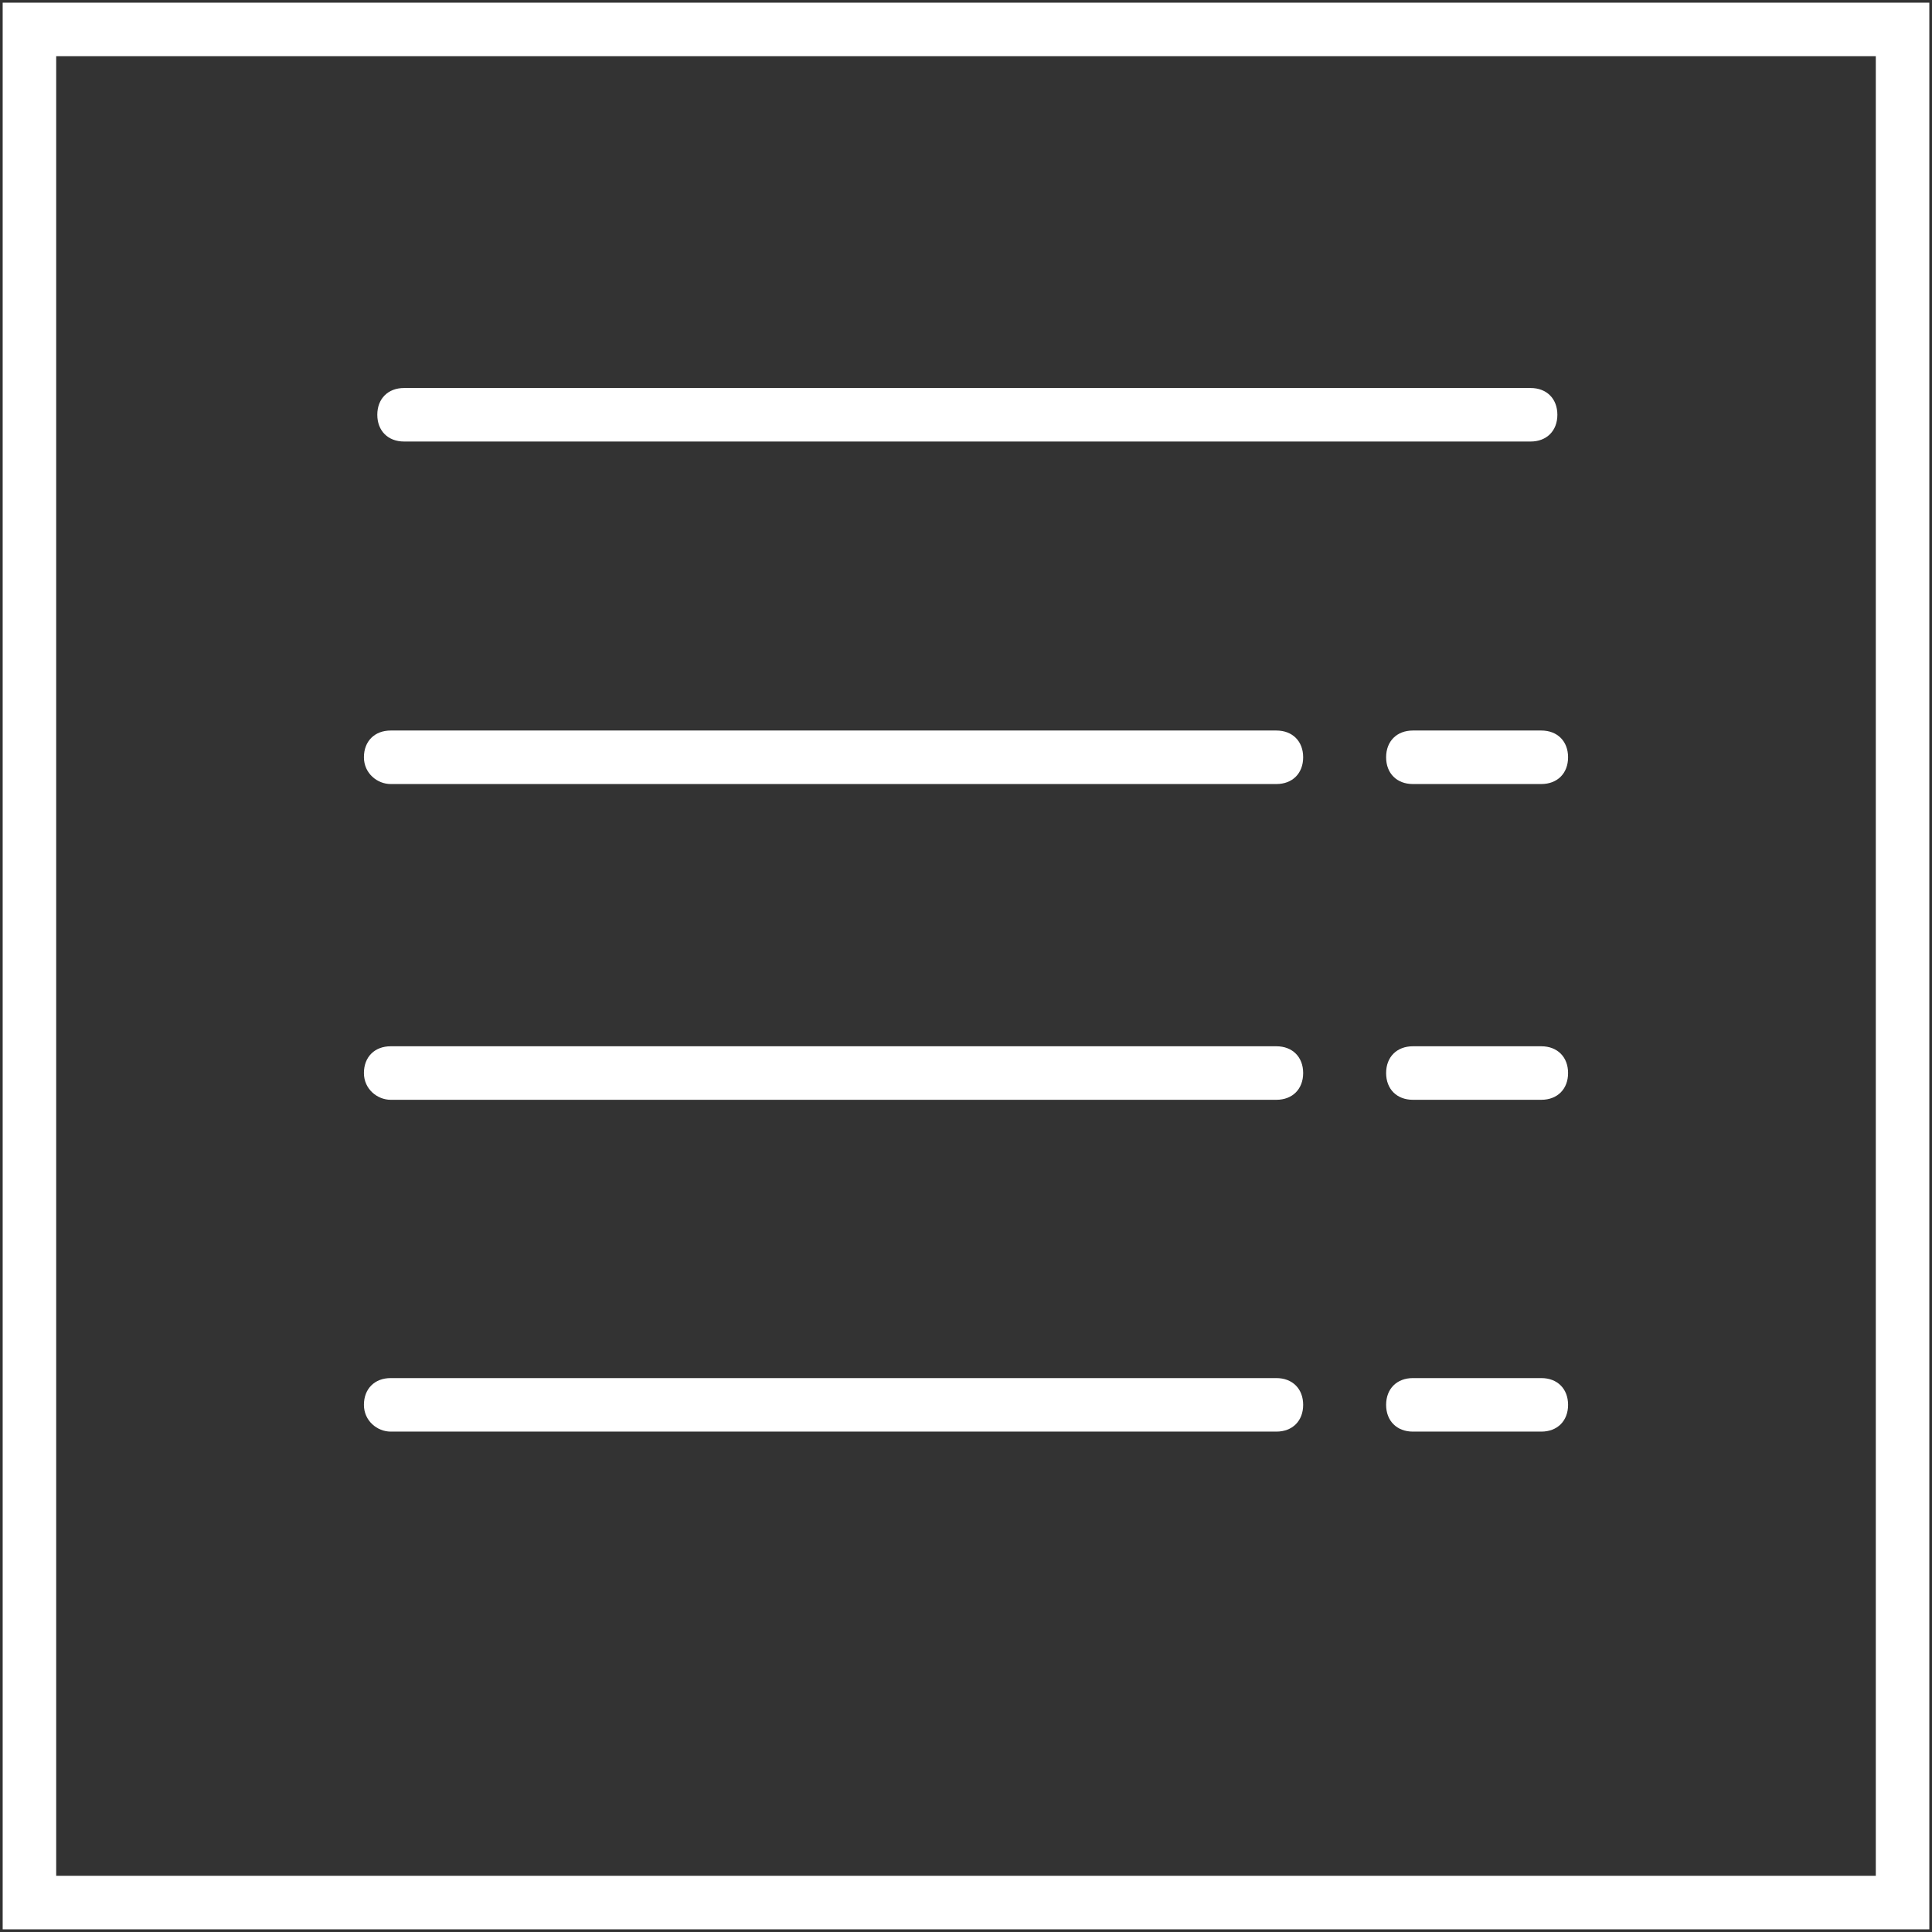
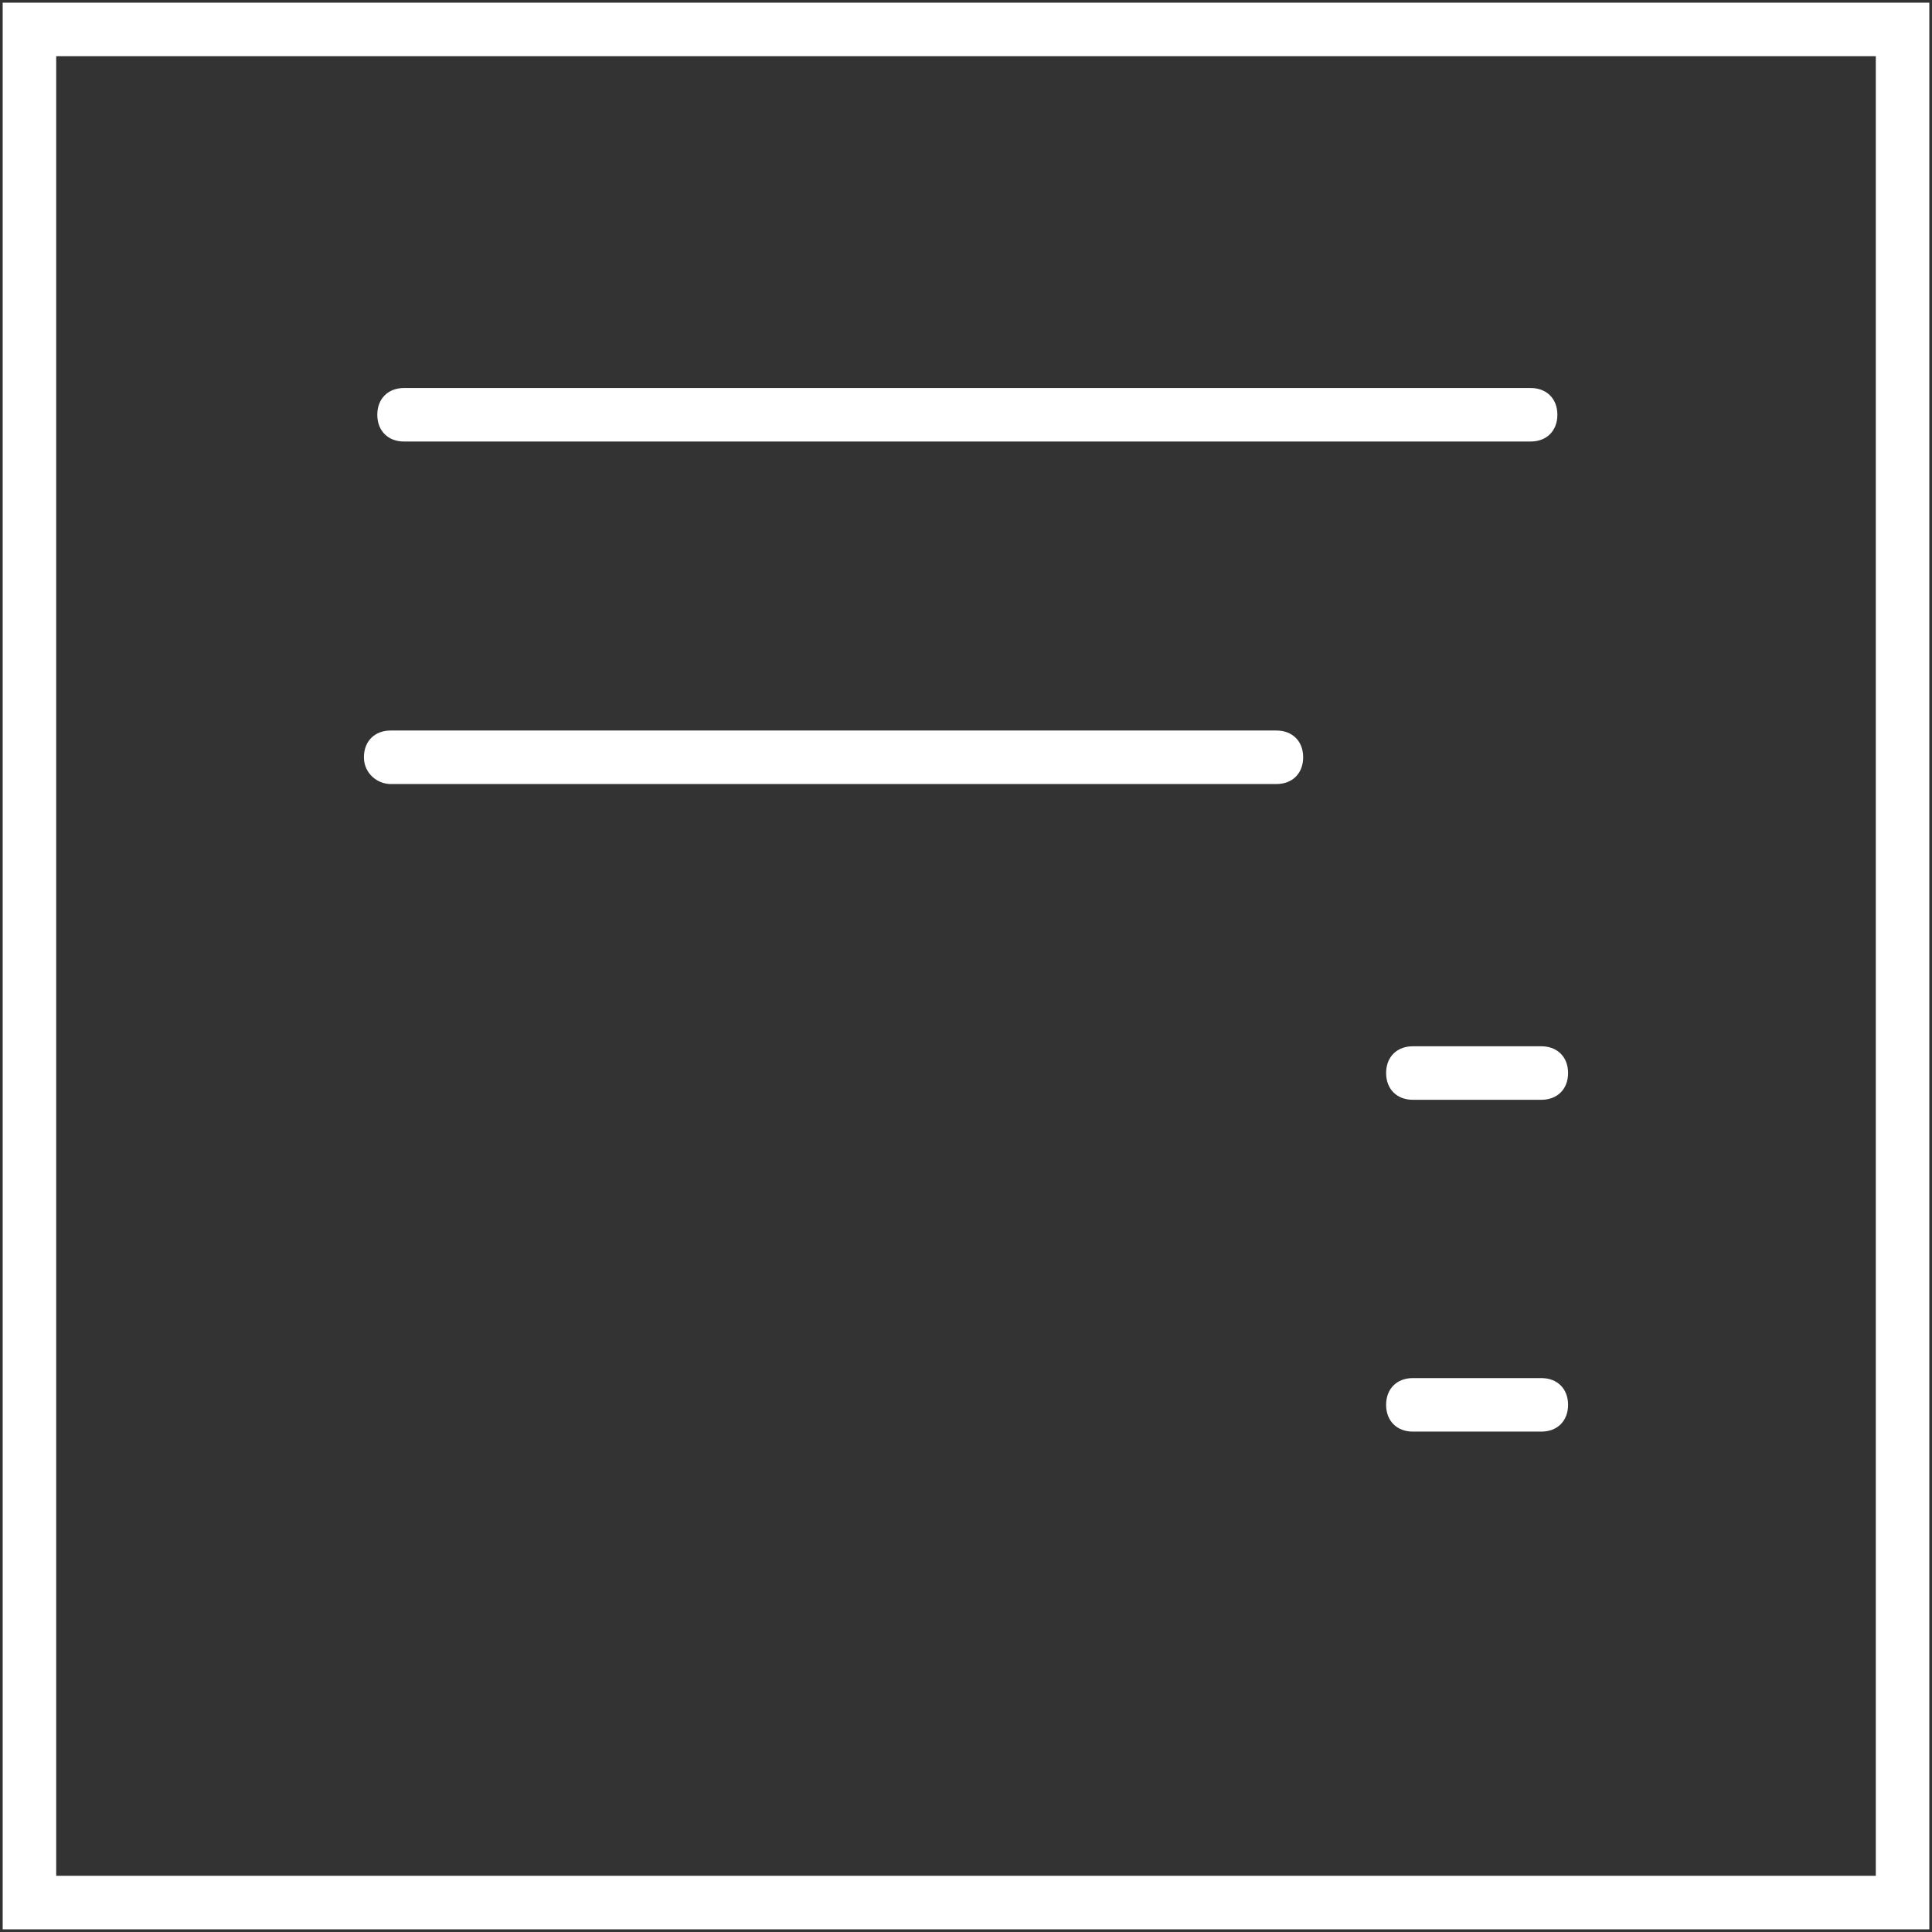
<svg xmlns="http://www.w3.org/2000/svg" version="1.1" id="Layer_2_1_" x="0px" y="0px" width="72.2px" height="72.2px" viewBox="0 0 72.2 72.2" style="enable-background:new 0 0 72.2 72.2;" xml:space="preserve">
  <rect x="0" y="0" width="72.2" height="72.2" fill="#333333" stroke="none" />
  <style type="text/css">
	.st0{fill:#FFFFFF;}
</style>
  <g>
    <path class="st0" d="M0.1,0.1v72h72v-72C72.1,0.1,0.1,0.1,0.1,0.1z M70.1,70.1h-68v-68h68V70.1z" />
    <path class="st0" d="M15.1,16.5h42.1c0.6,0,1-0.4,1-1s-0.4-1-1-1H15.1c-0.6,0-1,0.4-1,1S14.5,16.5,15.1,16.5z" />
    <path class="st0" d="M14.6,29.3h33.1c0.6,0,1-0.4,1-1s-0.4-1-1-1H14.6c-0.6,0-1,0.4-1,1S14.1,29.3,14.6,29.3z" />
-     <path class="st0" d="M52.8,27.3c-0.6,0-1,0.4-1,1s0.4,1,1,1h4.8c0.6,0,1-0.4,1-1s-0.4-1-1-1H52.8z" />
-     <path class="st0" d="M14.6,41.1h33.1c0.6,0,1-0.4,1-1s-0.4-1-1-1H14.6c-0.6,0-1,0.4-1,1S14.1,41.1,14.6,41.1z" />
    <path class="st0" d="M57.6,39.1h-4.8c-0.6,0-1,0.4-1,1s0.4,1,1,1h4.8c0.6,0,1-0.4,1-1S58.2,39.1,57.6,39.1z" />
-     <path class="st0" d="M14.6,53.5h33.1c0.6,0,1-0.4,1-1s-0.4-1-1-1H14.6c-0.6,0-1,0.4-1,1S14.1,53.5,14.6,53.5z" />
    <path class="st0" d="M57.6,51.5h-4.8c-0.6,0-1,0.4-1,1s0.4,1,1,1h4.8c0.6,0,1-0.4,1-1S58.2,51.5,57.6,51.5z" />
  </g>
</svg>